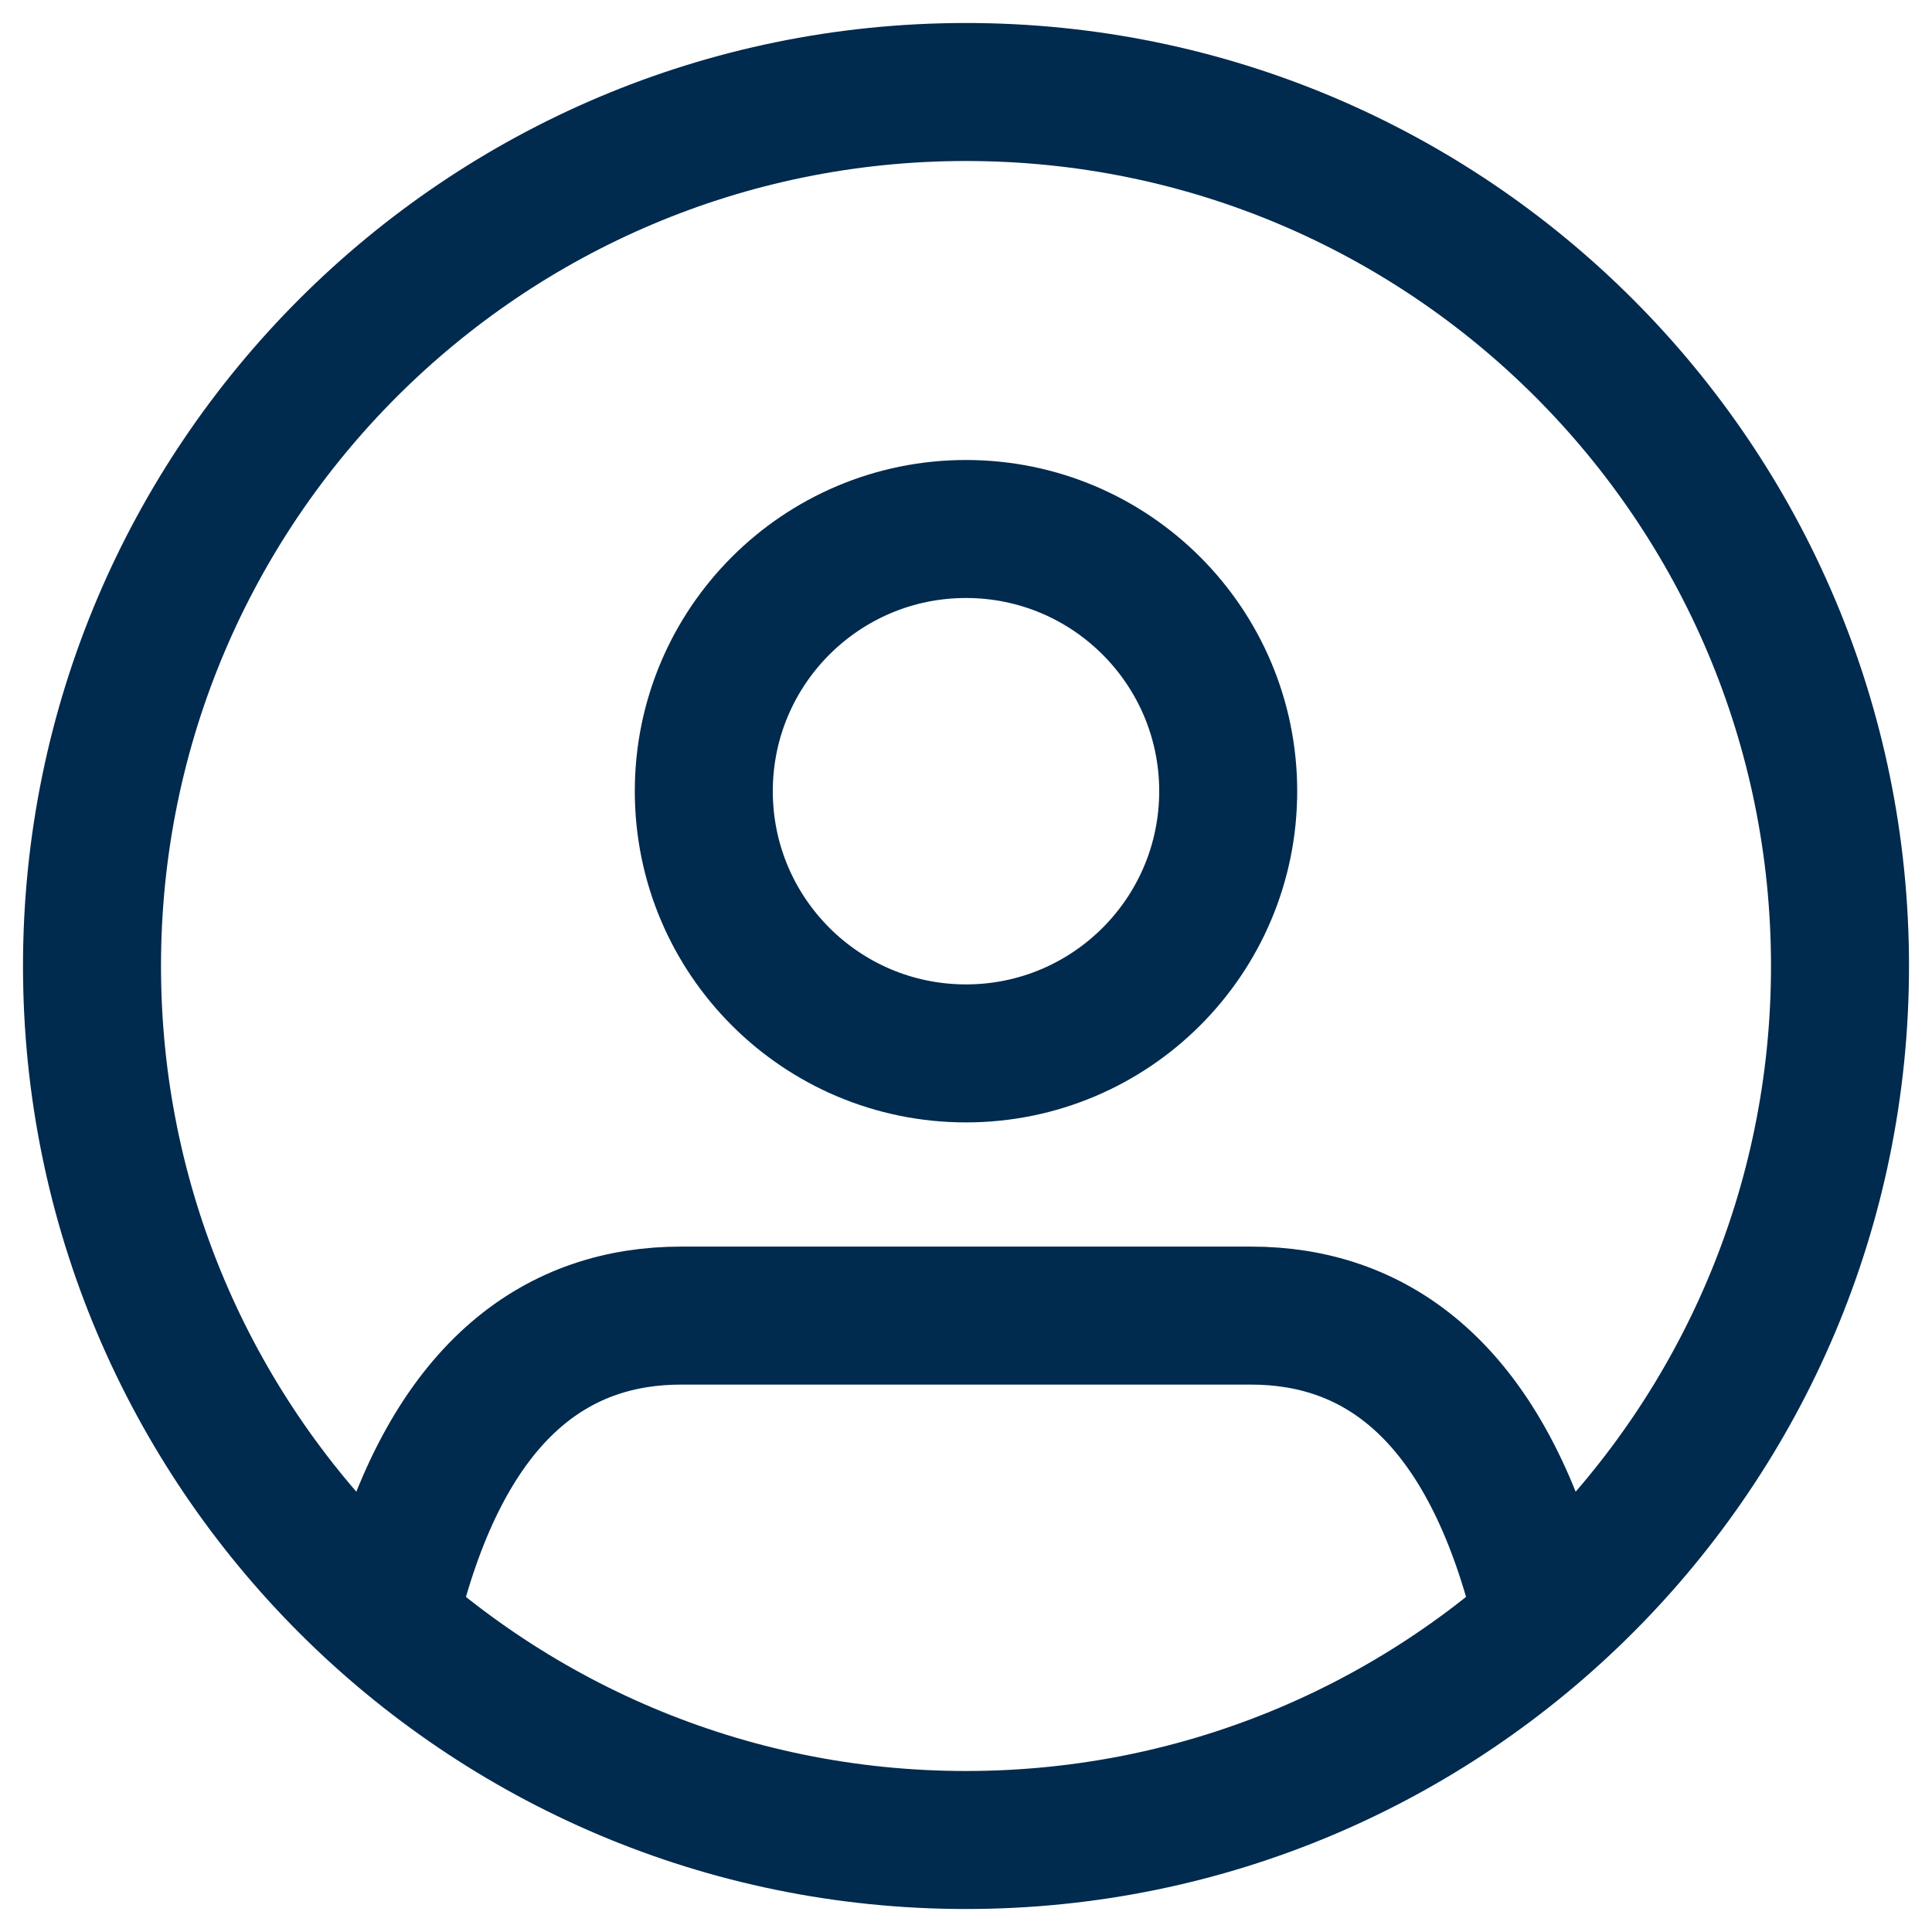
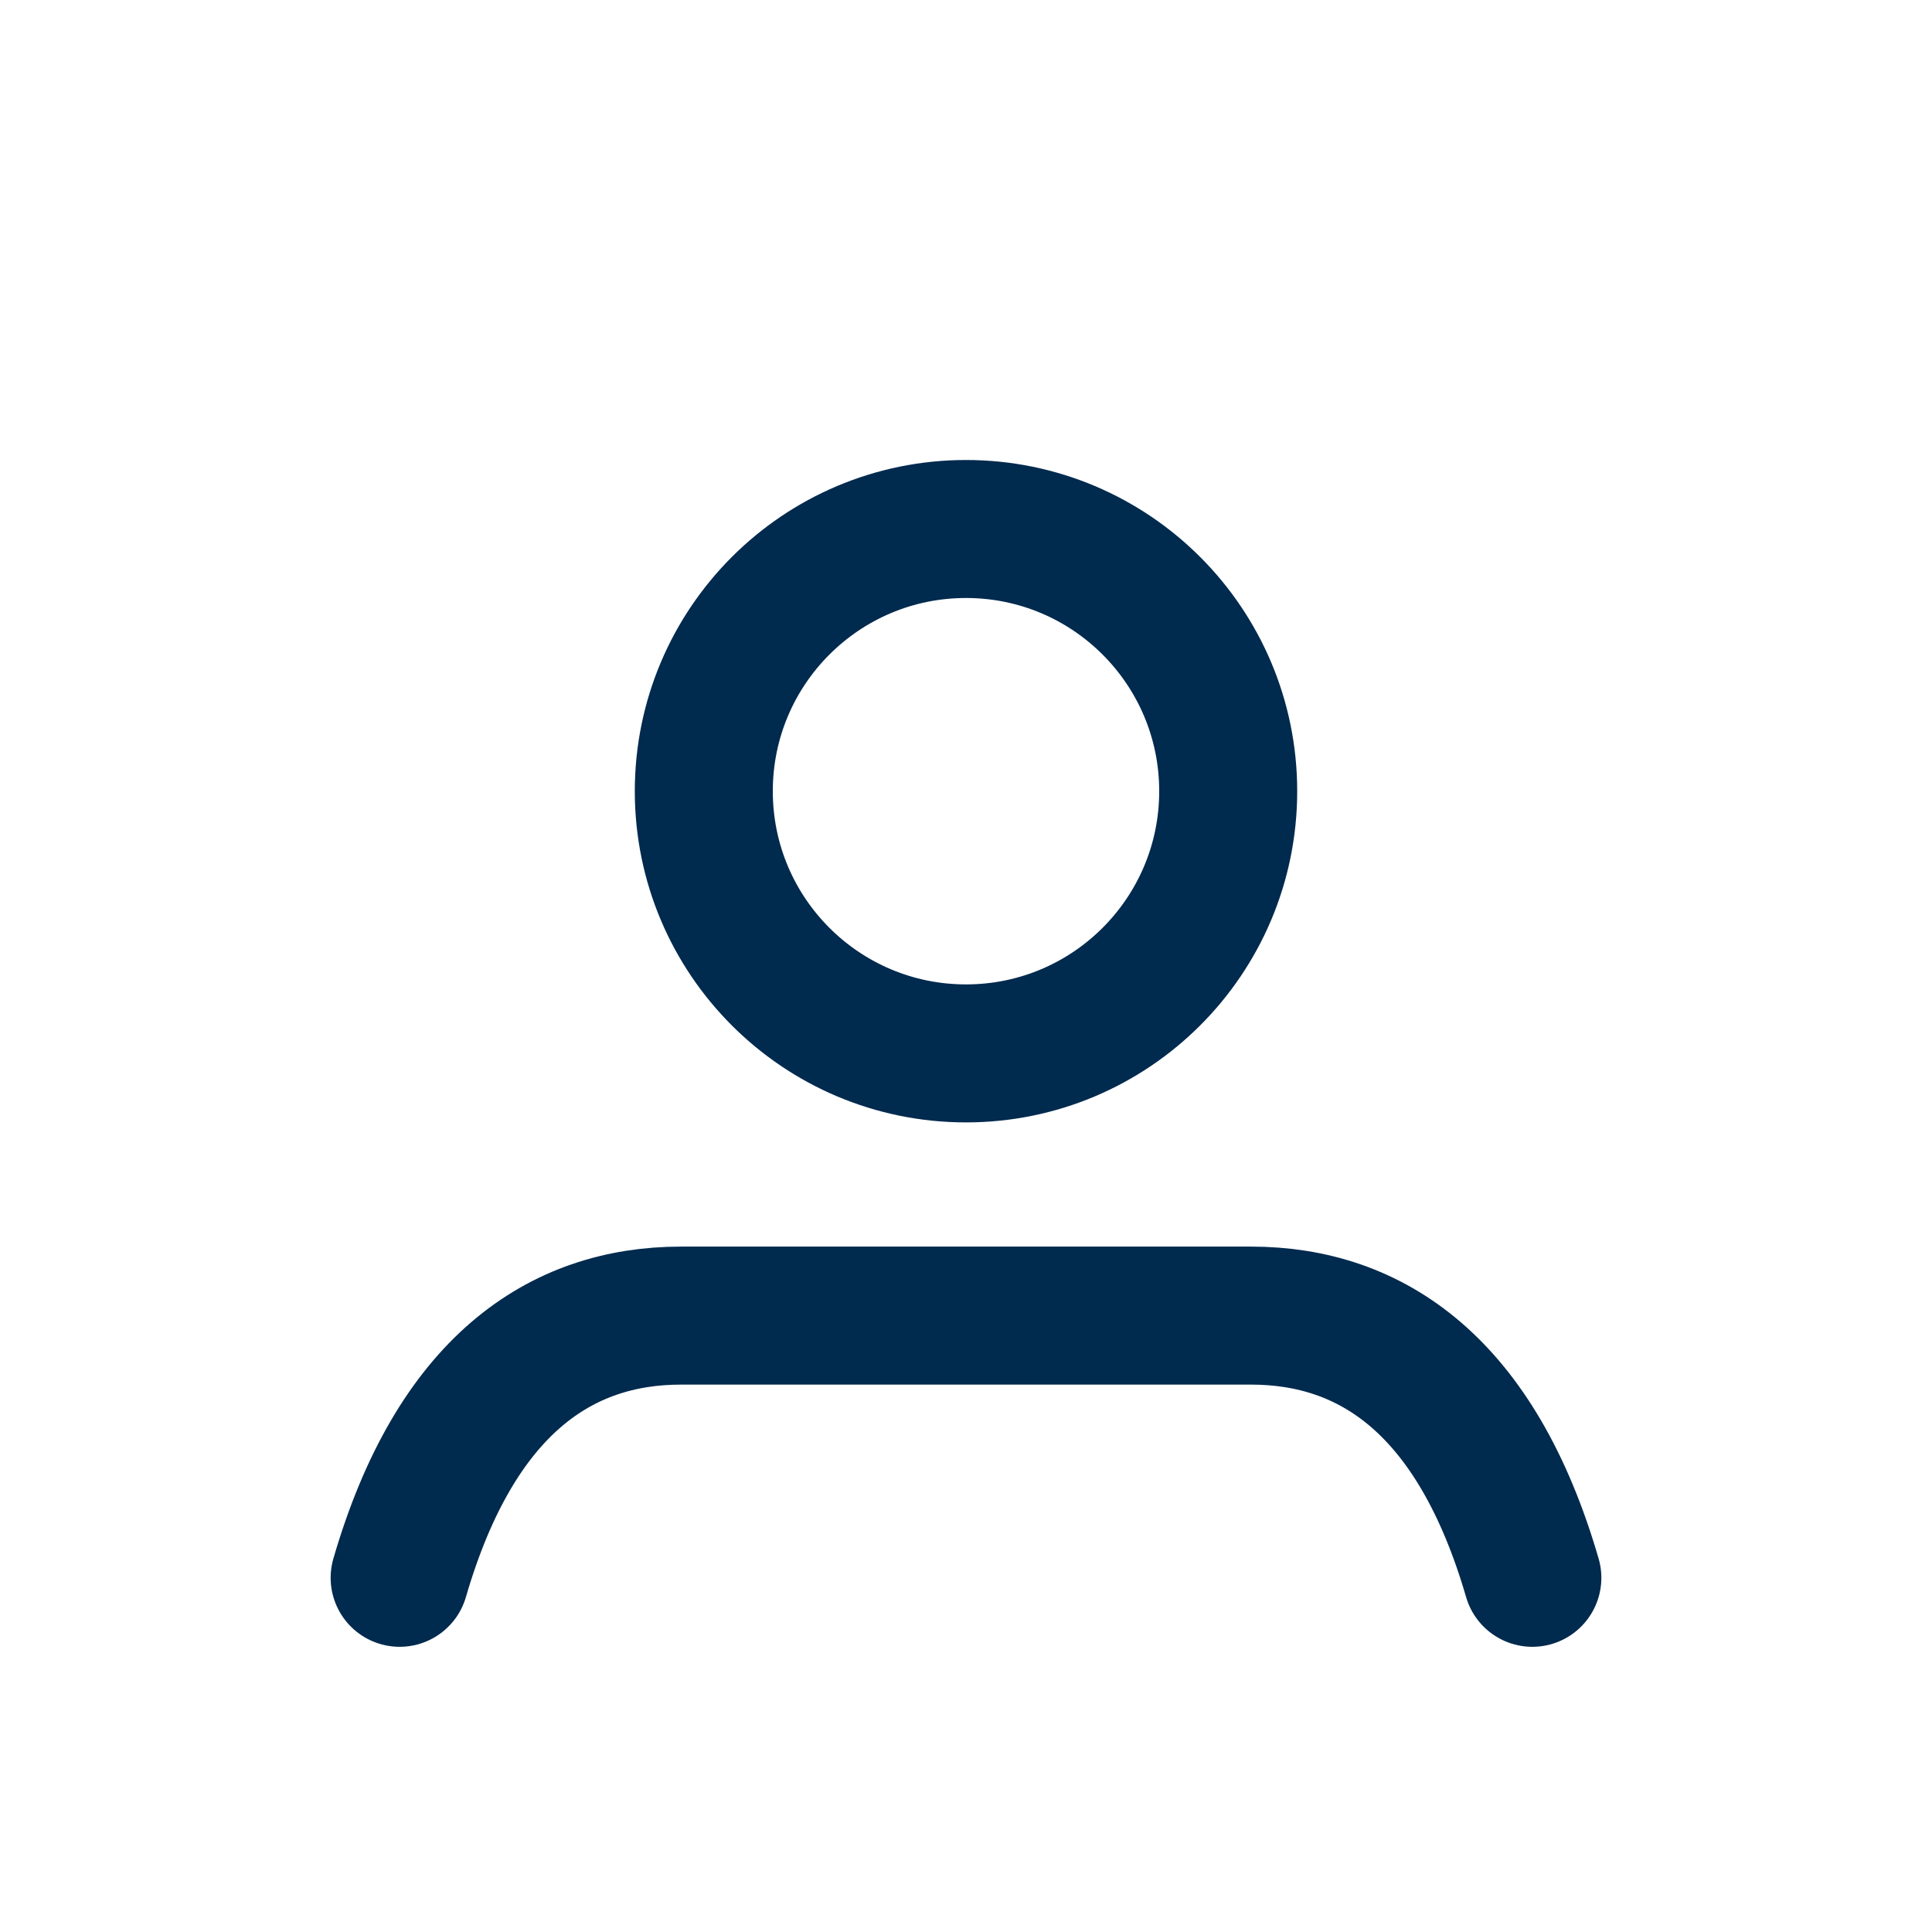
<svg xmlns="http://www.w3.org/2000/svg" width="21" height="21" viewBox="0 0 21 21" fill="none">
  <path d="M4.344 17.15C4.952 15.06 6.092 14.3 7.403 14.3H13.597C14.908 14.3 16.048 15.06 16.656 17.15" stroke="#002A4E" stroke-width="1.5" stroke-linecap="round" stroke-linejoin="round" />
  <path d="M10.5 11.45C12.074 11.45 13.35 10.174 13.35 8.6C13.35 7.026 12.074 5.75 10.5 5.75C8.926 5.75 7.65 7.026 7.65 8.6C7.65 10.174 8.926 11.45 10.5 11.45Z" stroke="#002A4E" stroke-width="1.5" stroke-linecap="round" stroke-linejoin="round" />
-   <path d="M10.5 20C15.747 20 20 15.747 20 10.5C20 5.253 15.747 1 10.5 1C5.253 1 1 5.253 1 10.5C1 15.747 5.253 20 10.5 20Z" stroke="#002A4E" stroke-width="1.5" stroke-linecap="round" stroke-linejoin="round" />
</svg>